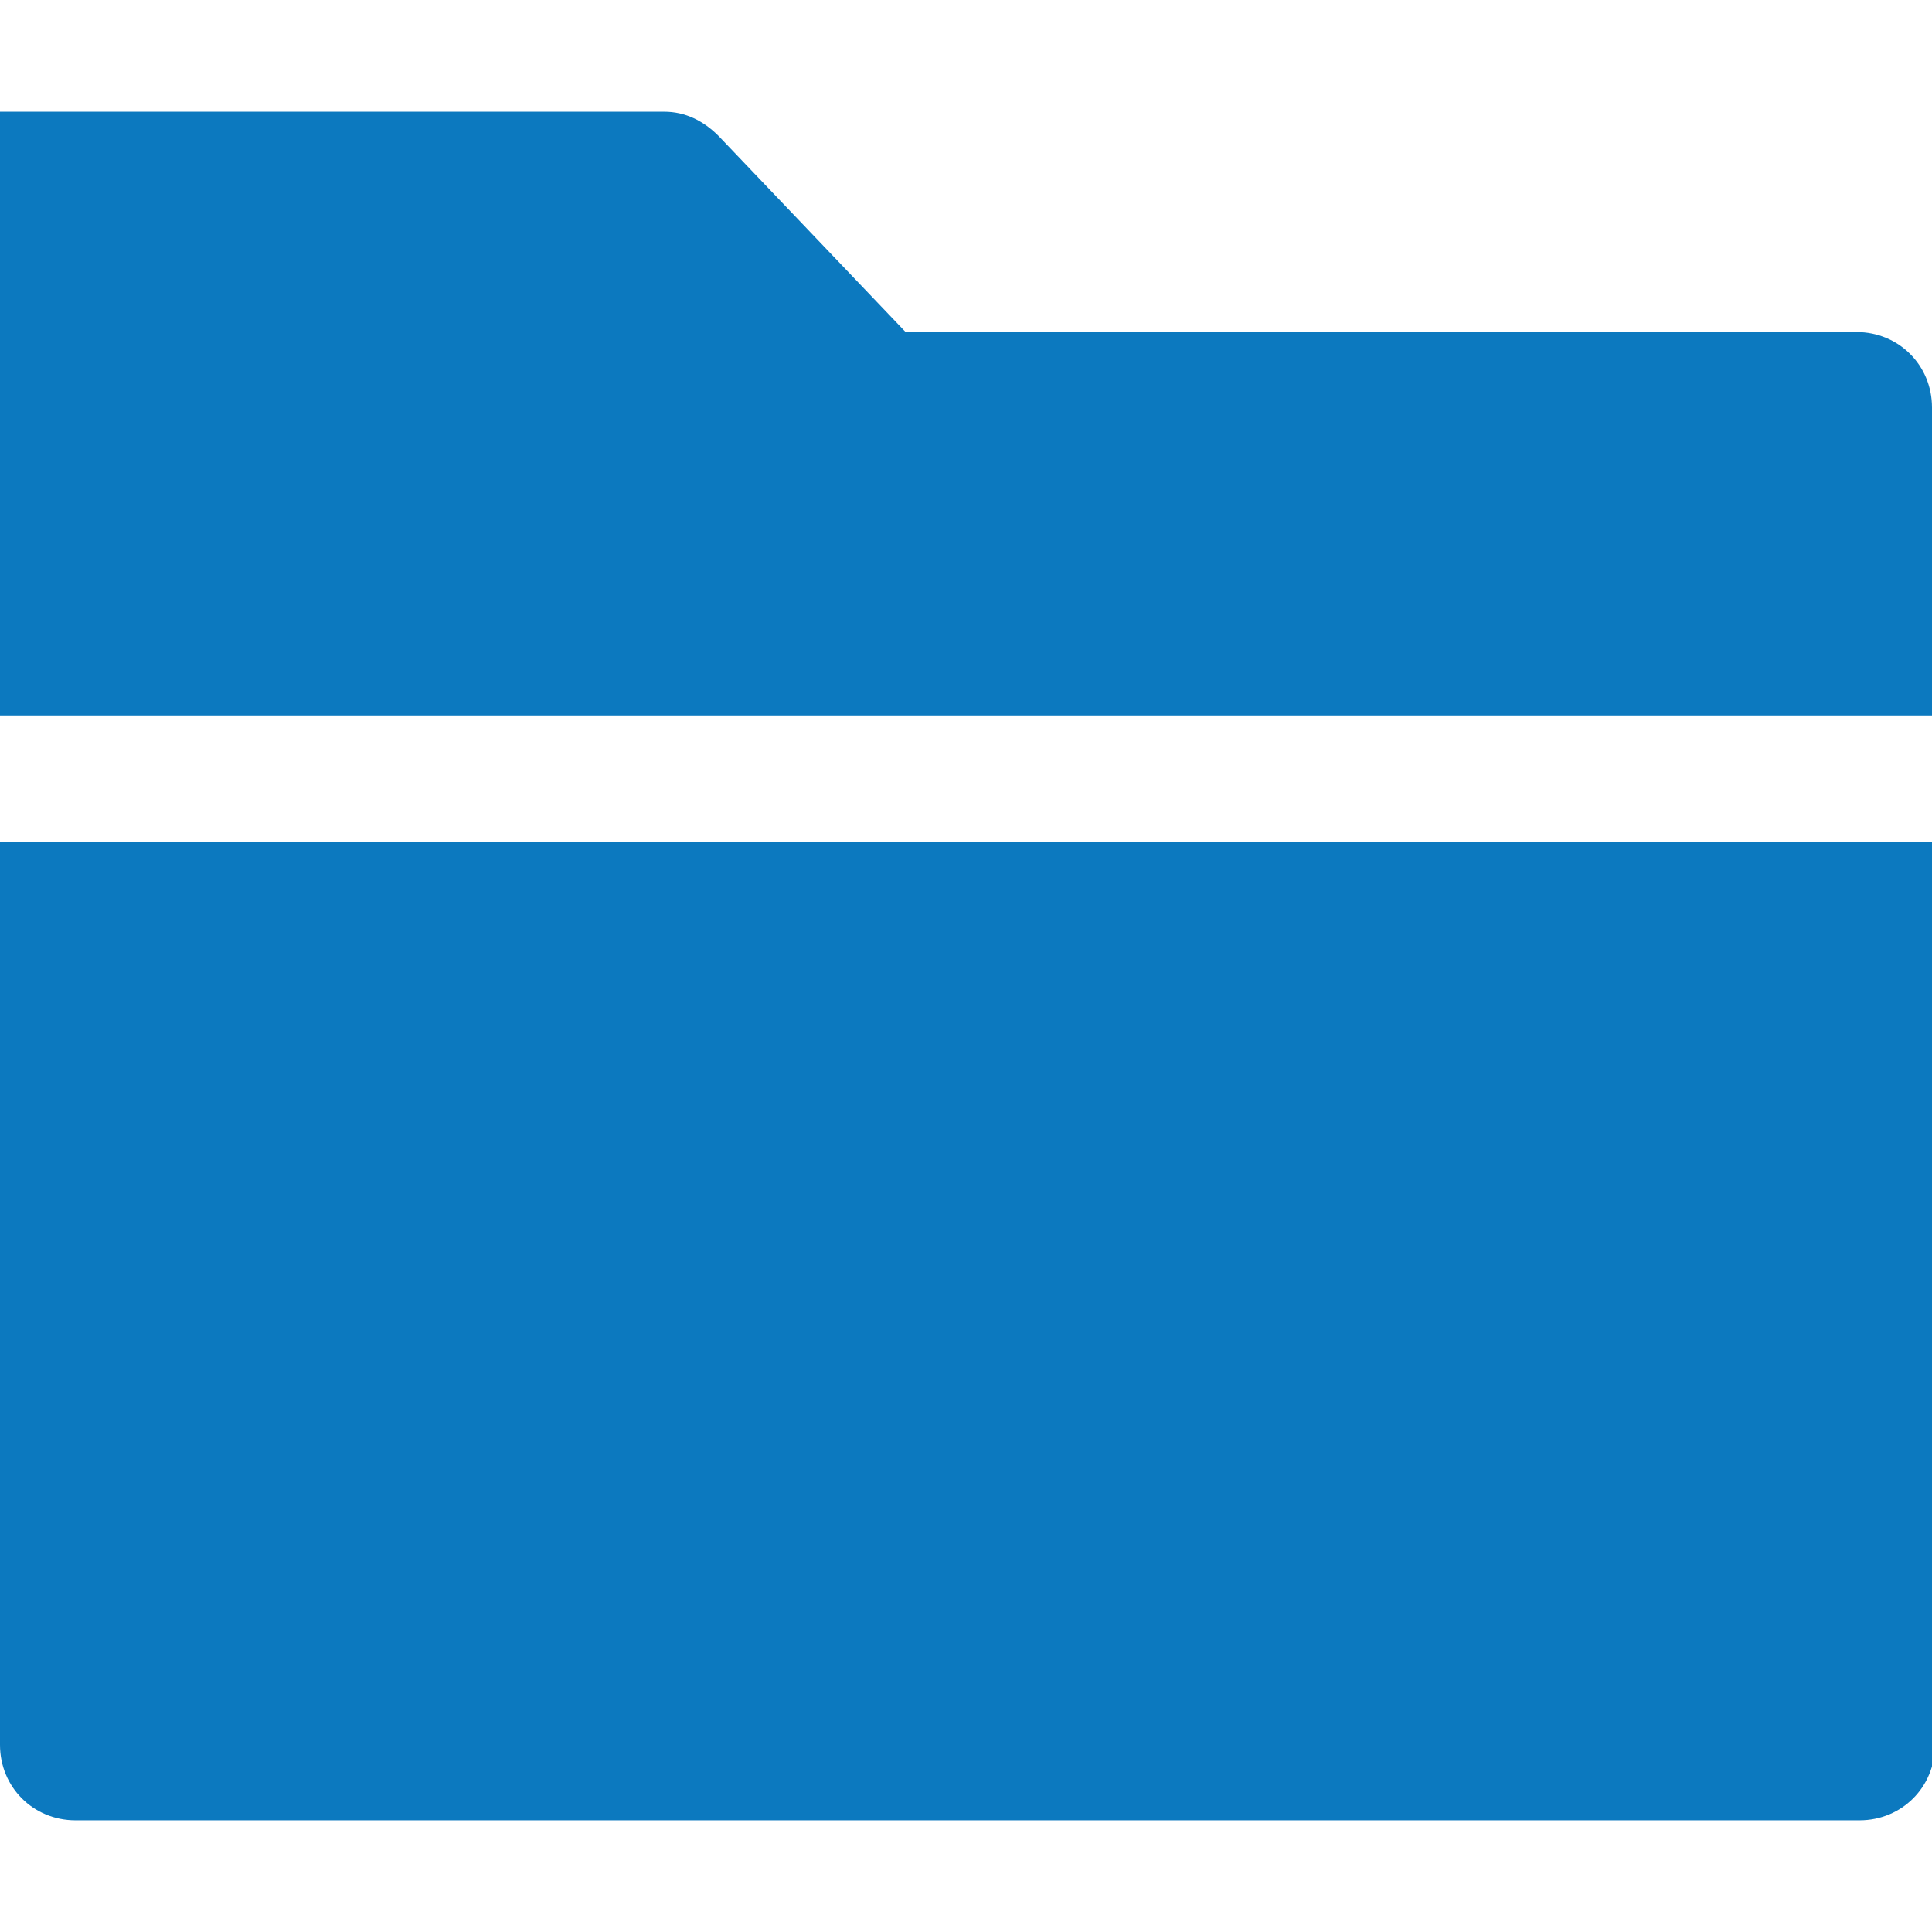
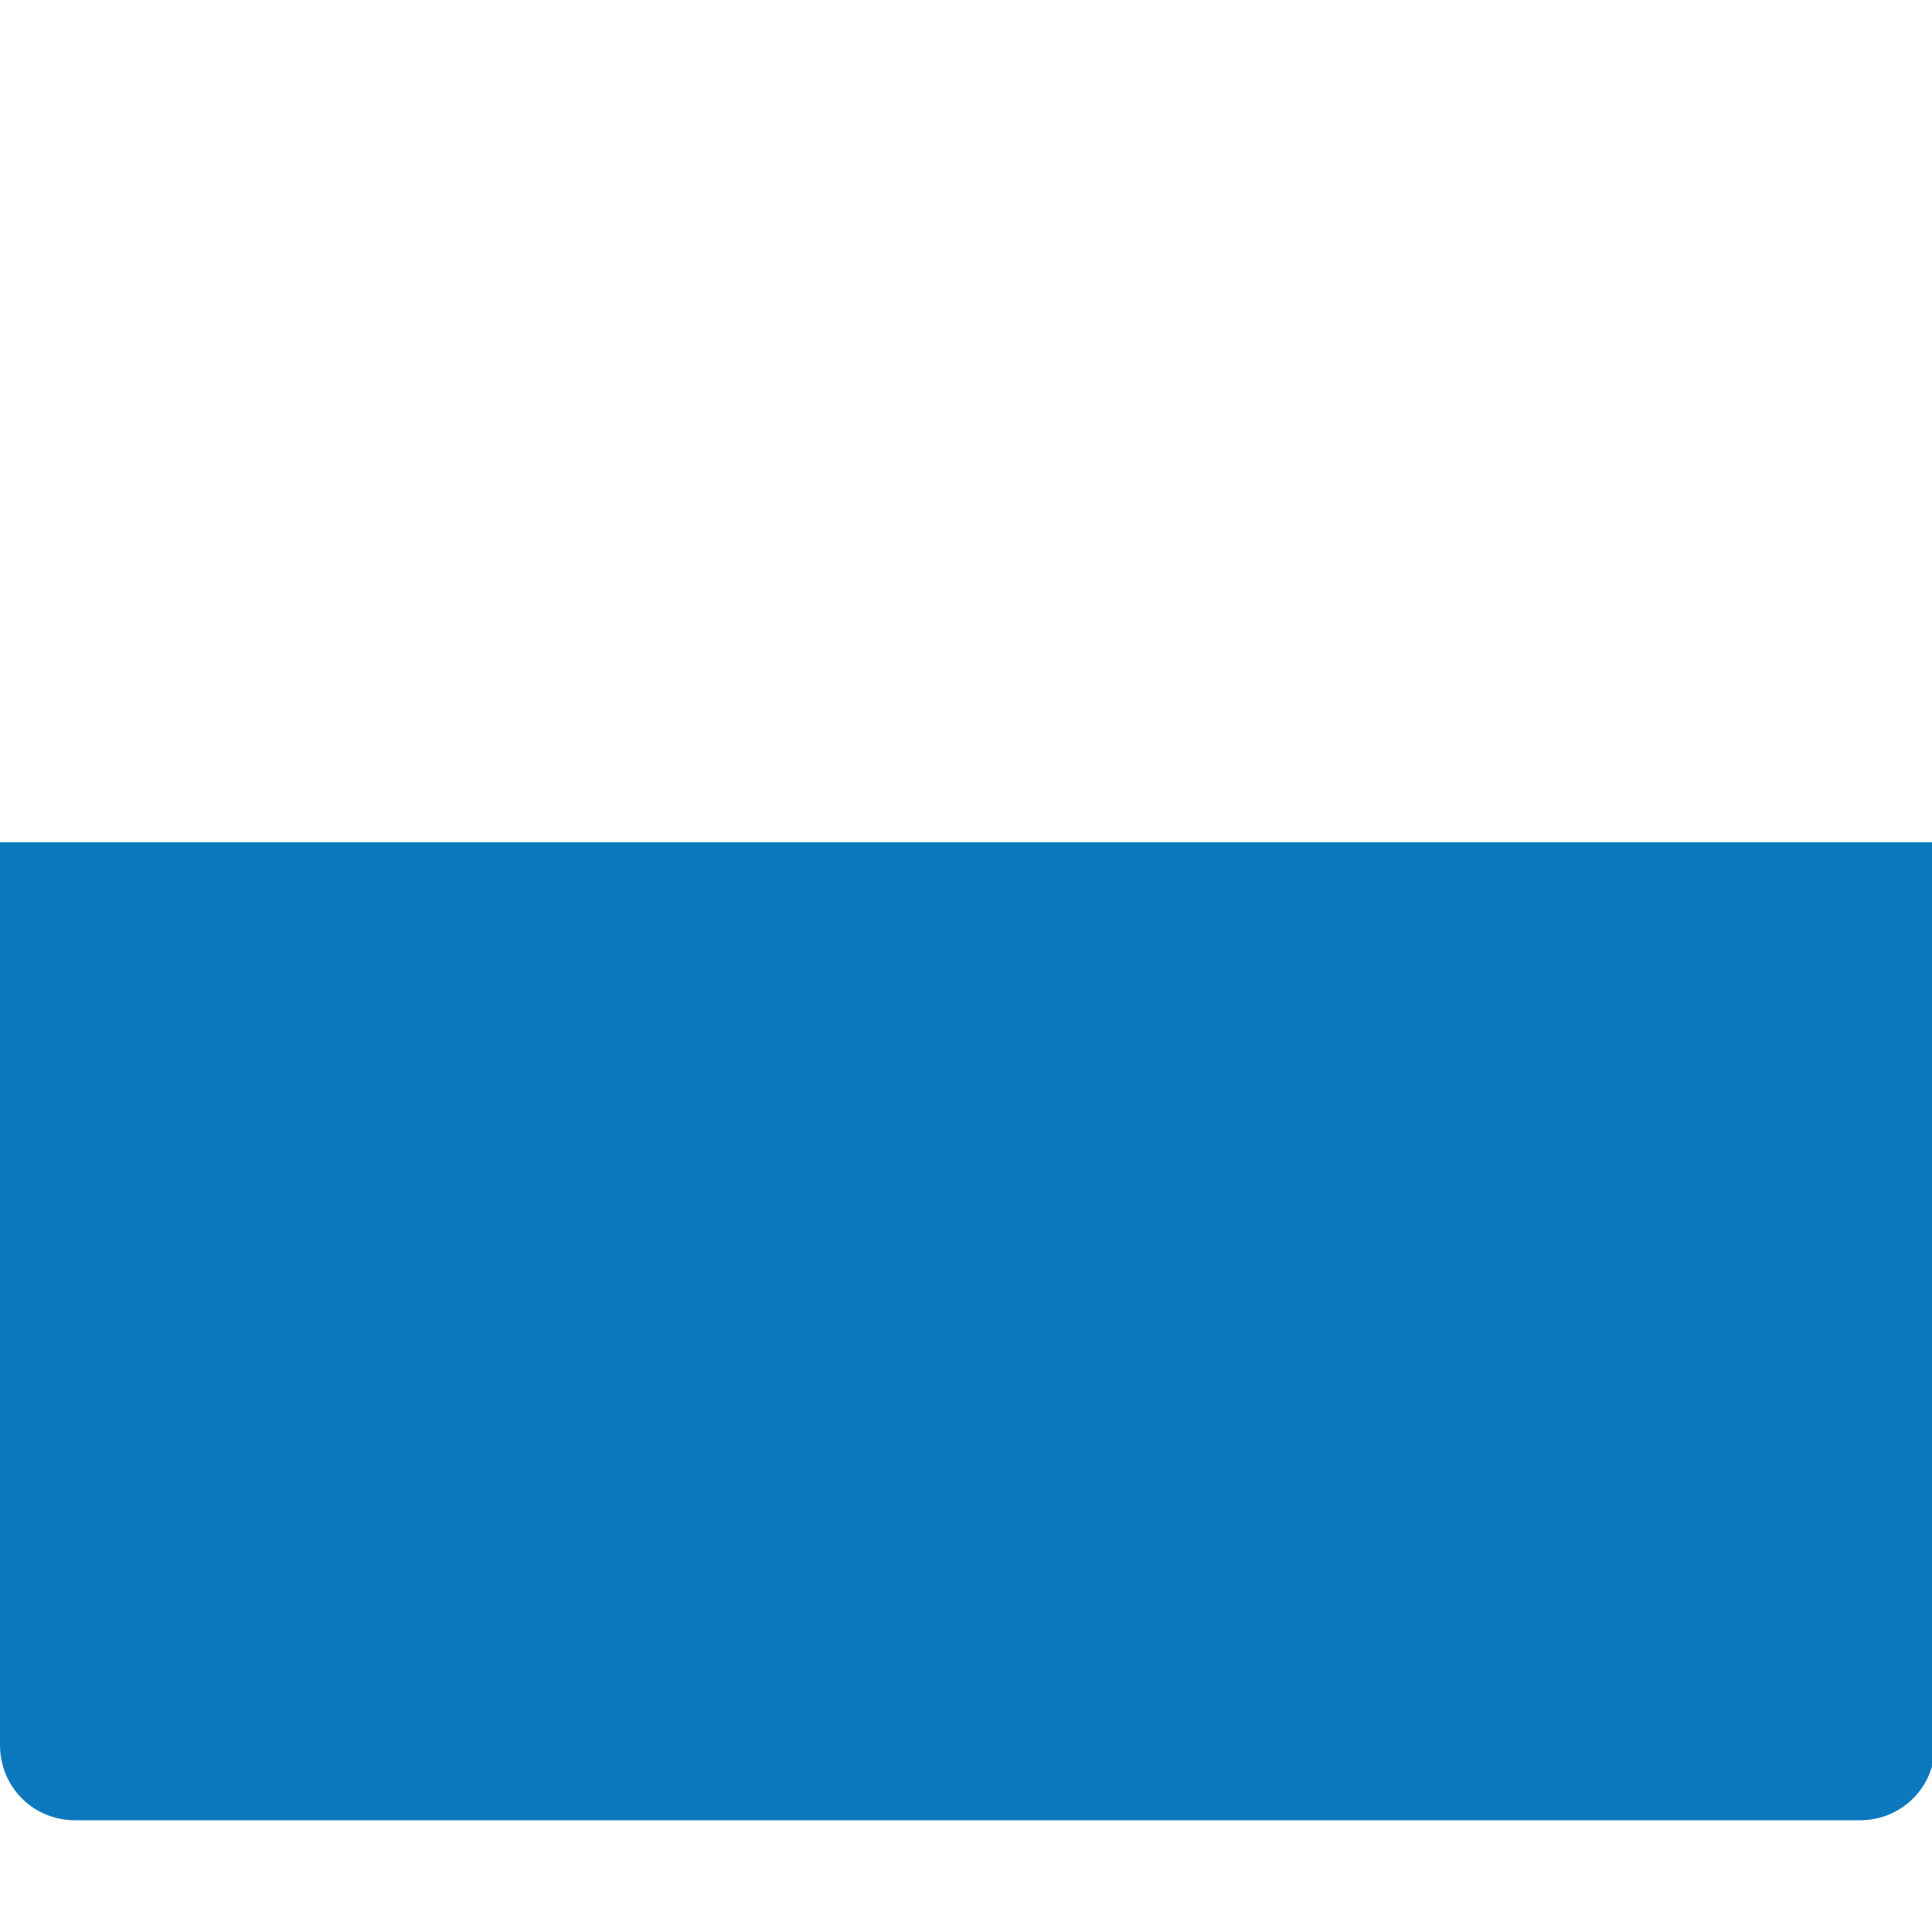
<svg xmlns="http://www.w3.org/2000/svg" version="1.1" id="Layer_1" x="0px" y="0px" viewBox="0 0 64 64" width="64" height="64" style="enable-background:new 0 0 64 64;" xml:space="preserve">
  <style type="text/css">
	.st0{fill:#0C79BF;}
</style>
  <g>
    <path class="st0" d="M0,27.9v29.9c0,1.4,1.1,2.5,2.5,2.5h59.1c1.4,0,2.5-1.1,2.5-2.5V27.9H0z" />
-     <path class="st0" d="M0,23.7h64V13.5c0-1.4-1.1-2.5-2.5-2.5H30l-6.2-6.5C23.3,4,22.7,3.7,22,3.7H0V23.7z" />
  </g>
</svg>